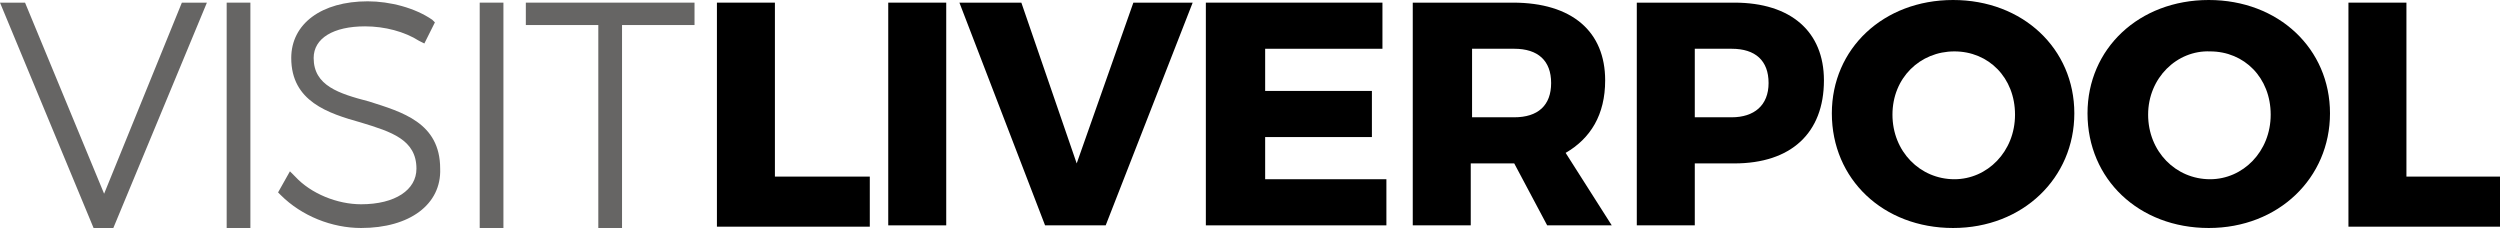
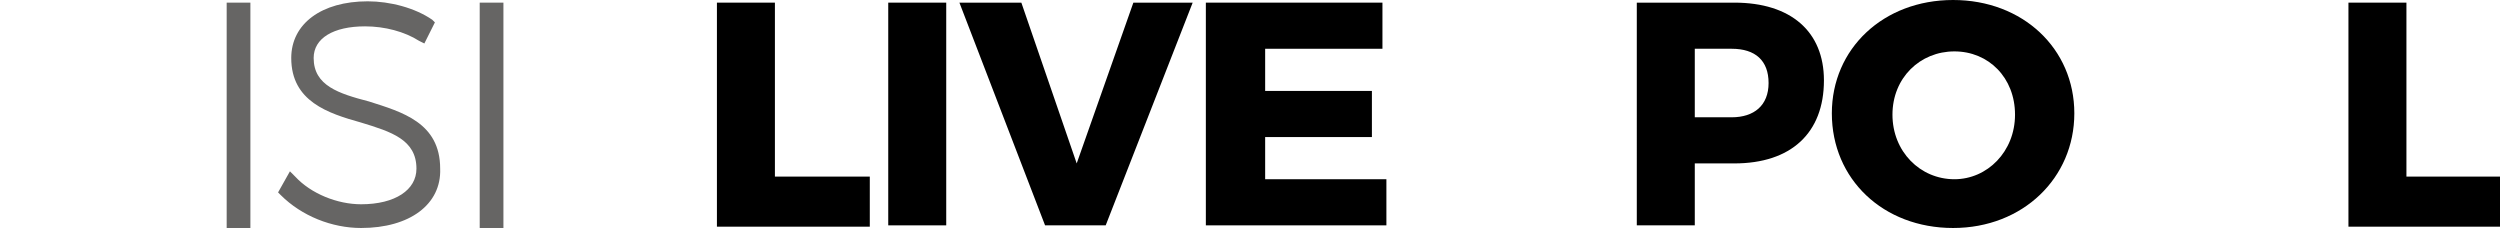
<svg xmlns="http://www.w3.org/2000/svg" version="1.1" id="Layer_1" x="0px" y="0px" viewBox="0 0 189.7 17.6" style="enable-background:new 0 0 189.7 17.6;" xml:space="preserve">
  <style type="text/css">
	.st0{fill:#666564;}
</style>
  <g>
    <g>
      <path d="M58.8,0.2v13.2H66v3.8H54.4V0.2H58.8z" />
      <path d="M71.8,0.2v16.9h-4.4V0.2H71.8z" />
      <path d="M77.5,0.2l4.2,12.2L86,0.2h4.5l-6.6,16.9h-4.6L72.8,0.2H77.5z" />
      <path d="M104.9,0.2v3.5H96v3.2h8.1v3.5l-8.1,0v3.2h9.2v3.5H91.5V0.2H104.9z" />
-       <path d="M117.4,17.1l-2.5-4.7h-0.1h-3.2v4.7h-4.4V0.2h7.6c4.5,0,7,2.2,7,5.9c0,2.6-1.1,4.4-3,5.5l3.5,5.5H117.4z M111.7,8.9h3.2    c1.8,0,2.8-0.9,2.8-2.6c0-1.7-1-2.6-2.8-2.6h-3.2V8.9z" />
      <path d="M138.4,6.1c0,4-2.5,6.3-6.8,6.3h-3v4.7h-4.4V0.2h7.4C135.9,0.2,138.4,2.4,138.4,6.1z M134.2,6.3c0-1.7-1-2.6-2.8-2.6h-2.8    v5.2h2.8C133.1,8.9,134.2,8,134.2,6.3z" />
      <path d="M157.4,8.6c0,4.9-3.9,8.7-9.2,8.7s-9.2-3.7-9.2-8.7c0-4.9,3.9-8.6,9.2-8.6S157.4,3.7,157.4,8.6z M143.6,8.7    c0,2.8,2.1,4.9,4.7,4.9c2.5,0,4.6-2.1,4.6-4.9s-2-4.8-4.6-4.8S143.6,5.9,143.6,8.7z" />
-       <path d="M176.8,8.6c0,4.9-3.9,8.7-9.2,8.7s-9.2-3.7-9.2-8.7c0-4.9,3.9-8.6,9.2-8.6S176.8,3.7,176.8,8.6z M163,8.7    c0,2.8,2.1,4.9,4.7,4.9c2.5,0,4.6-2.1,4.6-4.9s-2-4.8-4.6-4.8C165.2,3.8,163,5.9,163,8.7z" />
      <path d="M182.6,0.2v13.2h7.2v3.8h-11.6V0.2H182.6z" />
    </g>
    <g>
      <g>
-         <polygon class="st0" points="7.1,17.3 0,0.2 1.9,0.2 7.9,14.7 13.8,0.2 15.7,0.2 8.6,17.3    " />
-       </g>
+         </g>
      <g>
        <rect x="17.2" y="0.2" class="st0" width="1.8" height="17.1" />
      </g>
      <g>
        <path class="st0" d="M27.4,17.3c-2.2,0-4.5-0.9-6.1-2.5l-0.2-0.2l0.9-1.6l0.4,0.4c1.2,1.3,3.2,2.1,5,2.1c2.6,0,4.2-1.1,4.2-2.7     c0-2.2-1.9-2.8-4.2-3.5c-2.5-0.7-5.3-1.6-5.3-4.9c0-2.6,2.3-4.3,5.8-4.3c1.7,0,3.6,0.5,4.9,1.4L33,1.7l-0.8,1.6l-0.4-0.2     c-1.1-0.7-2.6-1.1-4.1-1.1c-2.4,0-3.9,0.9-3.9,2.4c0,2.1,1.9,2.7,4.2,3.3c2.5,0.8,5.4,1.6,5.4,5.1C33.5,15.5,31.1,17.3,27.4,17.3     z" />
      </g>
      <g>
        <rect x="36.4" y="0.2" class="st0" width="1.8" height="17.1" />
      </g>
      <g>
-         <polygon class="st0" points="45.4,17.3 45.4,1.9 39.9,1.9 39.9,0.2 52.7,0.2 52.7,1.9 47.2,1.9 47.2,17.3    " />
-       </g>
+         </g>
    </g>
  </g>
</svg>